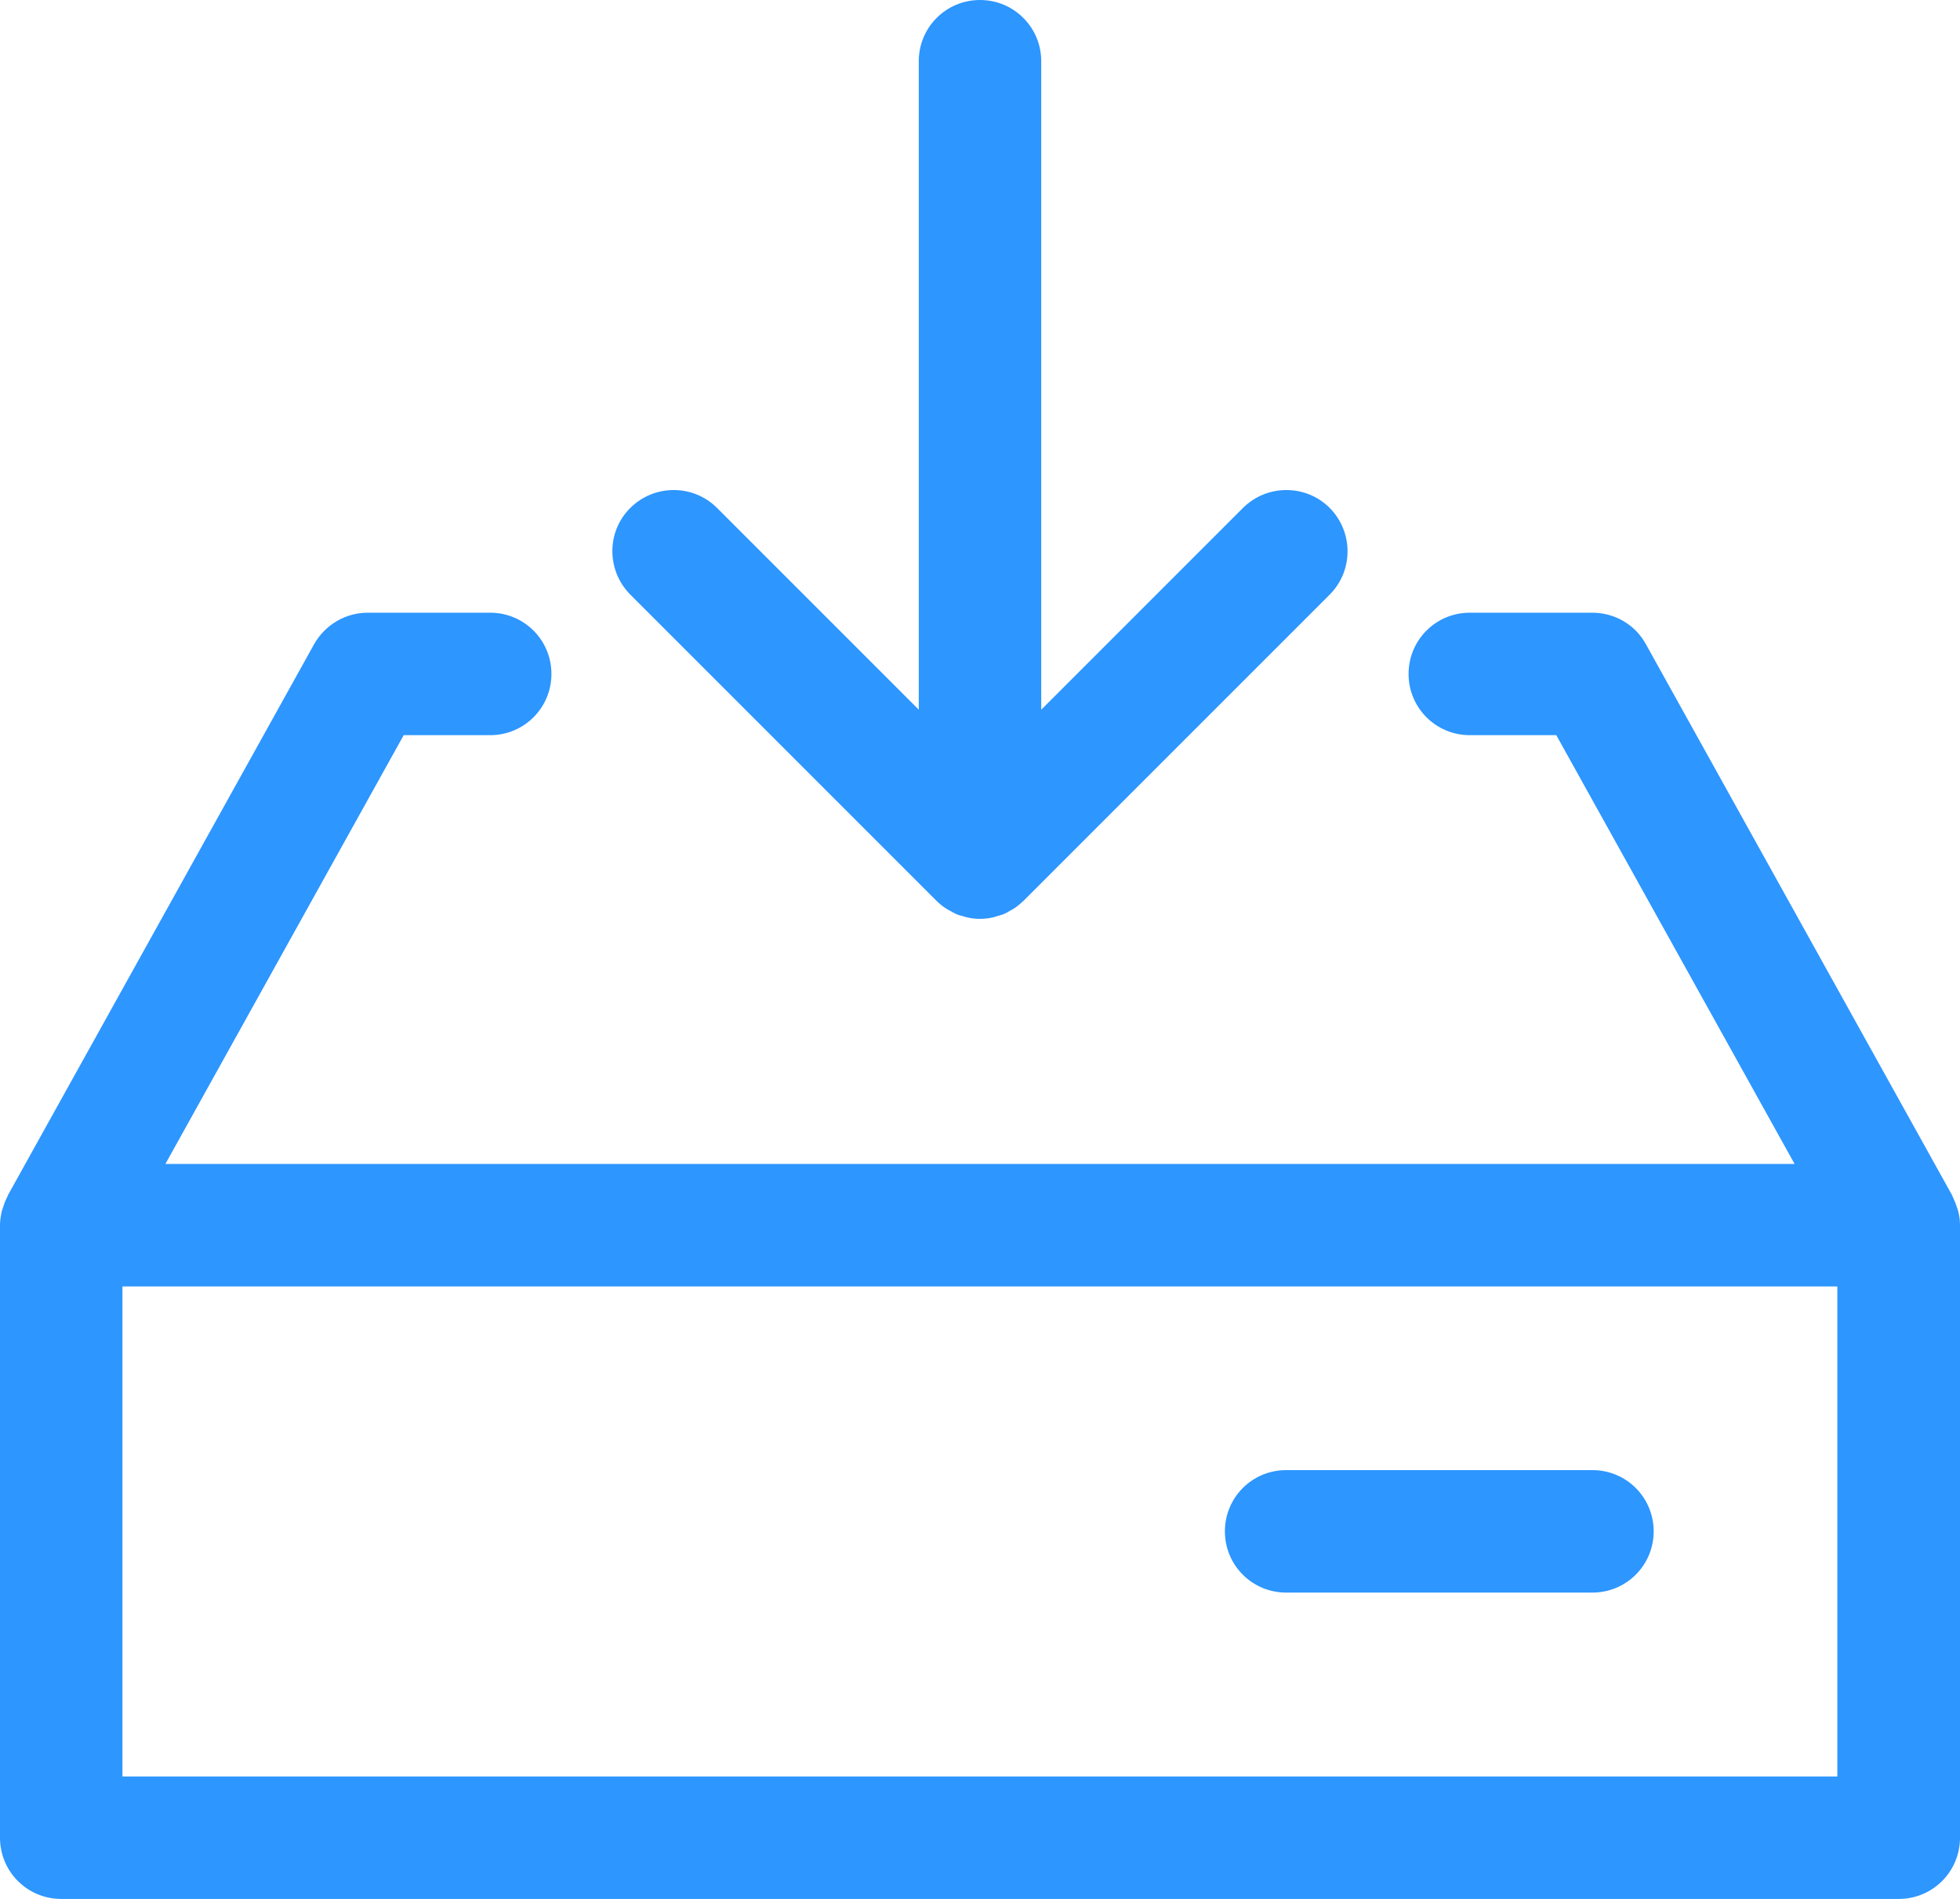
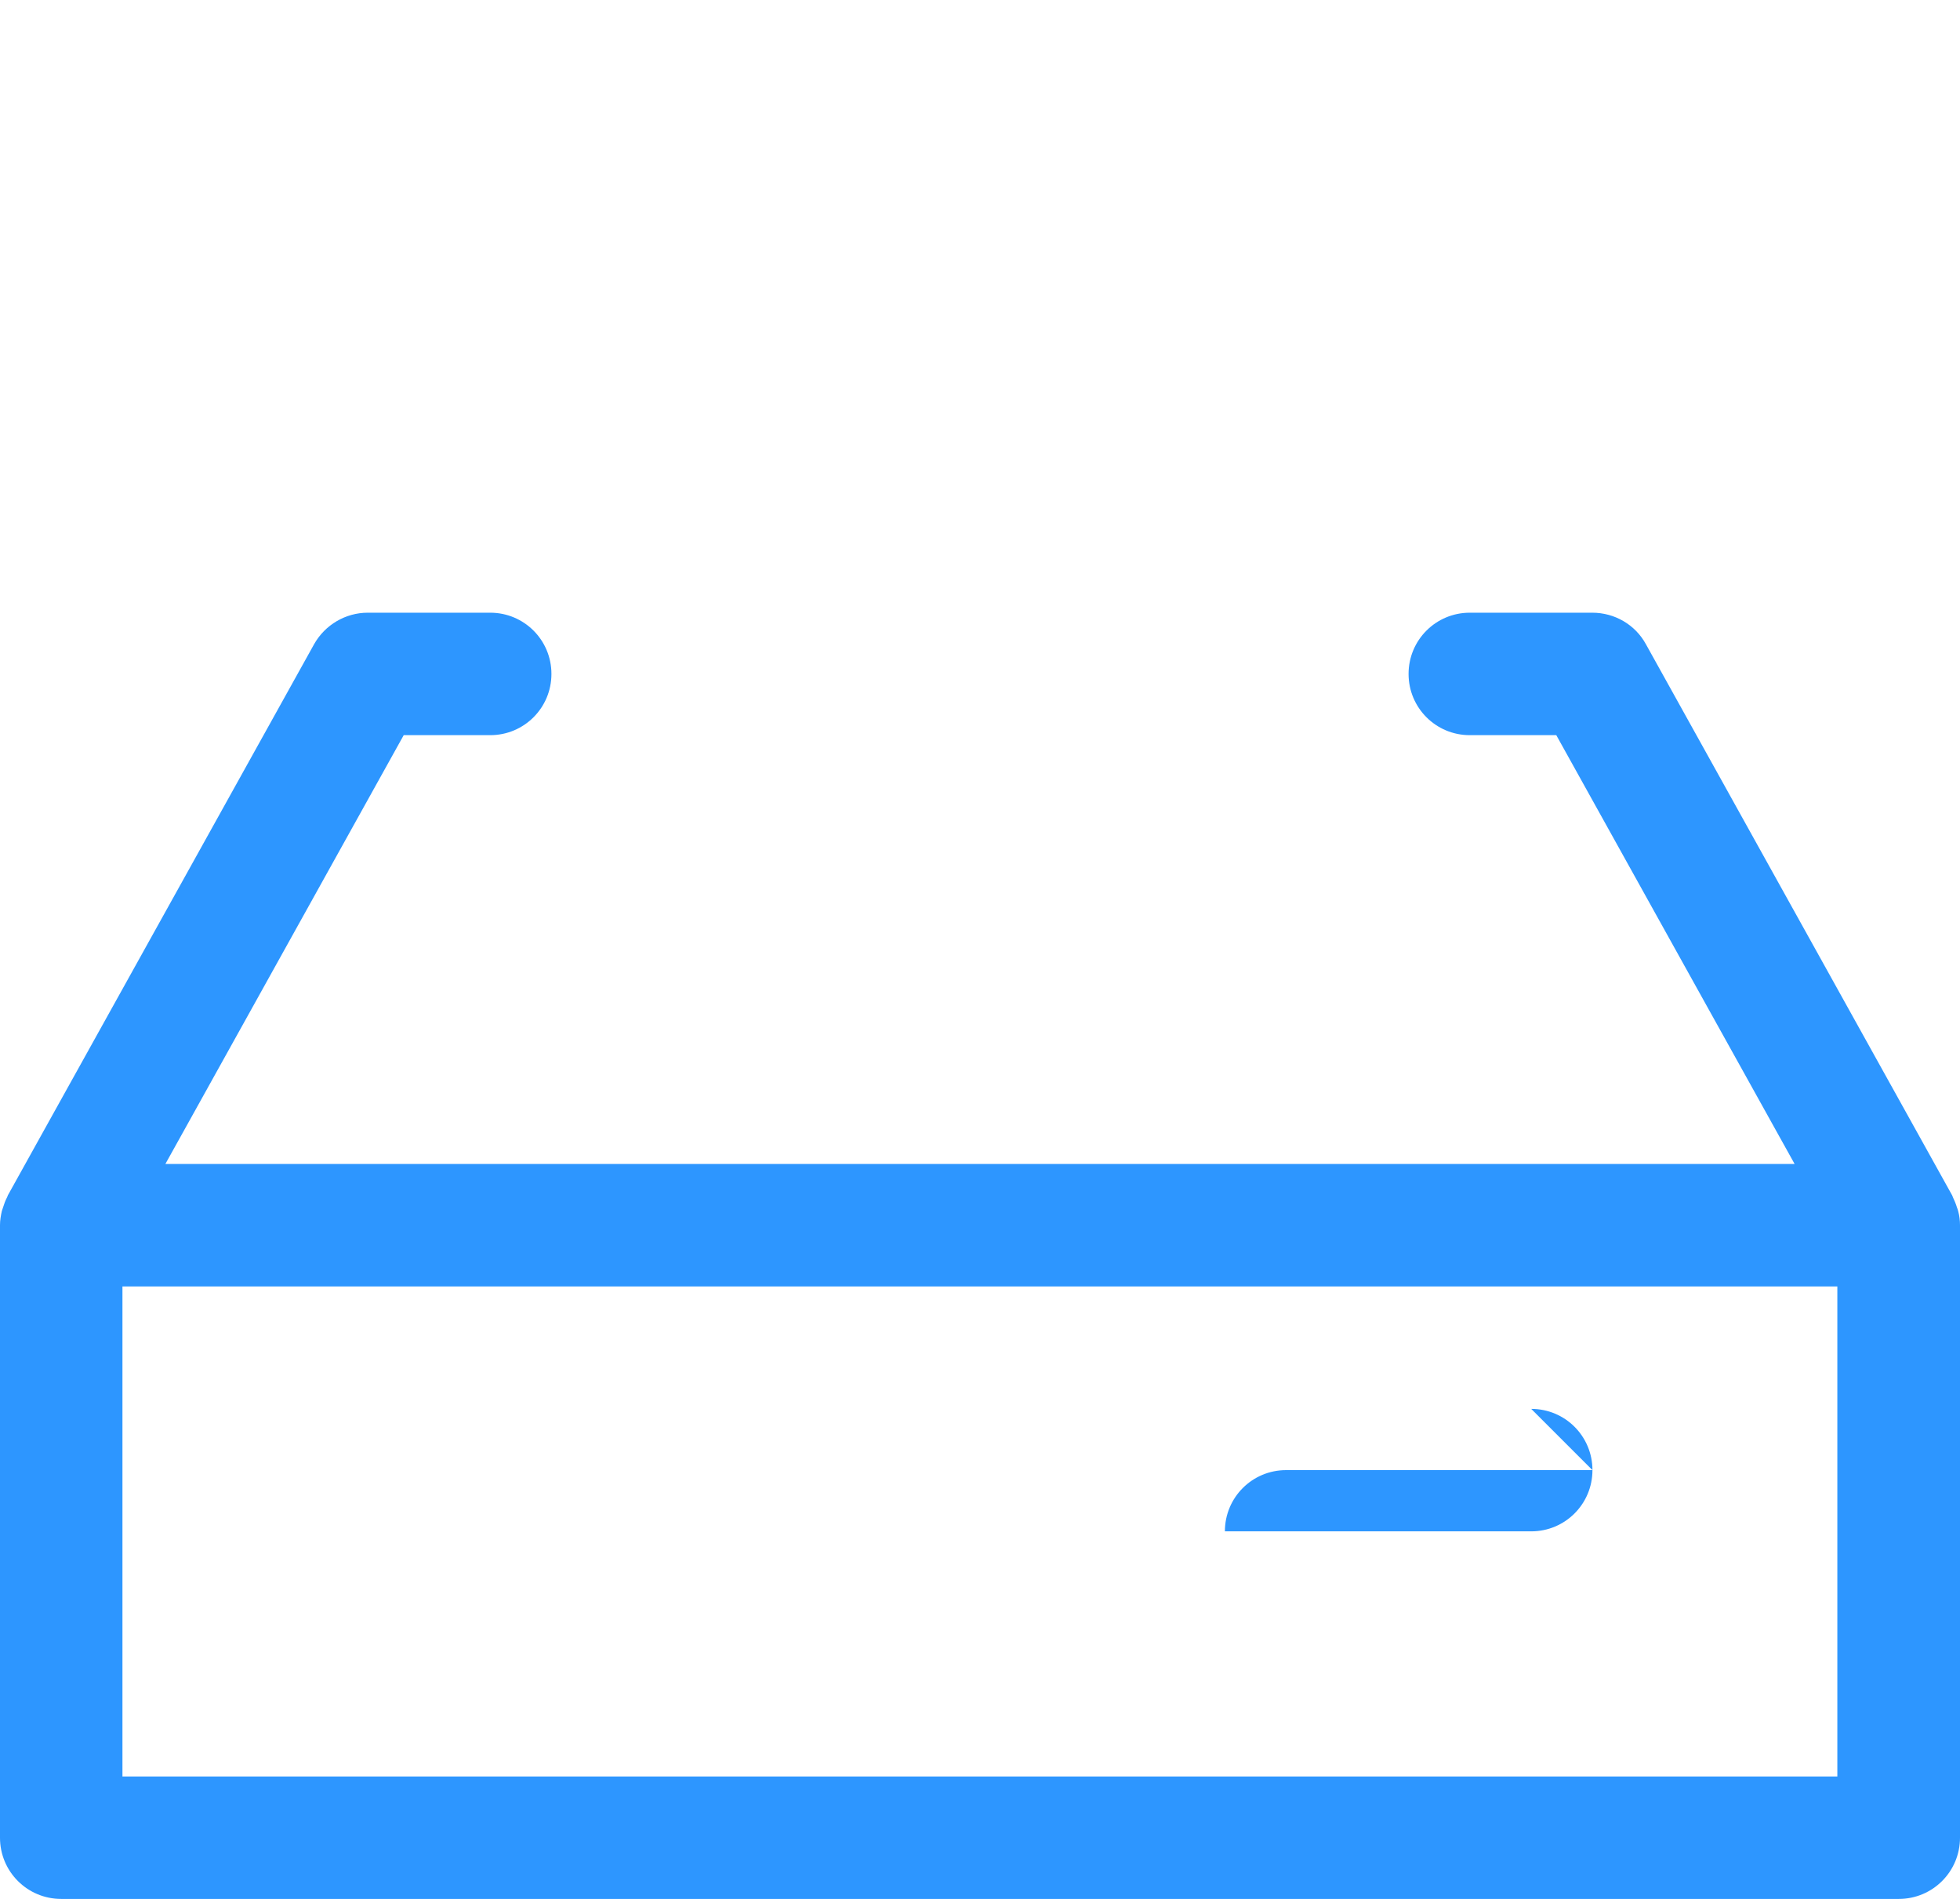
<svg xmlns="http://www.w3.org/2000/svg" id="Layer_2" data-name="Layer 2" viewBox="0 0 95.4 92.42">
  <defs>
    <style>
      .cls-1 {
        fill: #2d96ff;
        stroke-width: 0px;
      }
    </style>
  </defs>
  <g id="Layer_1-2" data-name="Layer 1">
    <g id="icon-save-info-history">
      <path class="cls-1" d="M95.31,58.94c-.01-.06-.04-.12-.06-.18-.05-.17-.12-.33-.19-.48-.02-.03-.02-.07-.04-.1l-14.91-26.83c-.52-.95-1.52-1.53-2.61-1.53h-5.96c-1.65,0-2.98,1.33-2.98,2.98s1.33,2.98,2.98,2.98h4.21l11.6,20.87H8.05l11.6-20.87h4.21c1.65,0,2.98-1.33,2.98-2.98s-1.33-2.98-2.98-2.98h-5.96c-1.08,0-2.08.59-2.61,1.53L.38,58.18s-.02.07-.04.1c-.08.15-.14.32-.19.48-.02.06-.04.12-.06.18-.05.22-.09.45-.09.69v29.81c0,1.65,1.33,2.98,2.98,2.98h89.44c1.65,0,2.98-1.33,2.98-2.98v-29.81c0-.24-.03-.47-.09-.69ZM5.96,86.46v-23.85h83.47v23.85H5.96Z" />
-       <path class="cls-1" d="M45.58,43.84c.14.14.3.27.47.38.06.04.12.06.18.1.11.06.22.13.34.18.09.04.18.06.27.08.09.03.18.06.28.08.19.04.39.06.58.06s.39-.02.58-.06c.1-.02.19-.05.28-.08.09-.03.18-.05.27-.08.12-.05.23-.11.34-.18.06-.03.12-.06.18-.1.17-.11.32-.24.47-.38l14.9-14.9c1.16-1.16,1.16-3.05,0-4.22-1.16-1.16-3.05-1.16-4.22,0l-9.82,9.82V2.98c0-1.65-1.33-2.98-2.98-2.98s-2.98,1.33-2.98,2.98v31.56l-9.82-9.82c-1.16-1.16-3.05-1.16-4.22,0s-1.16,3.05,0,4.22l14.9,14.9Z" />
-       <path class="cls-1" d="M77.51,71.55h-14.91c-1.65,0-2.98,1.33-2.98,2.98s1.33,2.98,2.98,2.98h14.91c1.65,0,2.98-1.33,2.98-2.98s-1.33-2.98-2.98-2.98Z" />
+       <path class="cls-1" d="M77.51,71.55h-14.91c-1.65,0-2.98,1.33-2.98,2.98h14.91c1.65,0,2.98-1.33,2.98-2.98s-1.33-2.98-2.98-2.98Z" />
    </g>
  </g>
</svg>